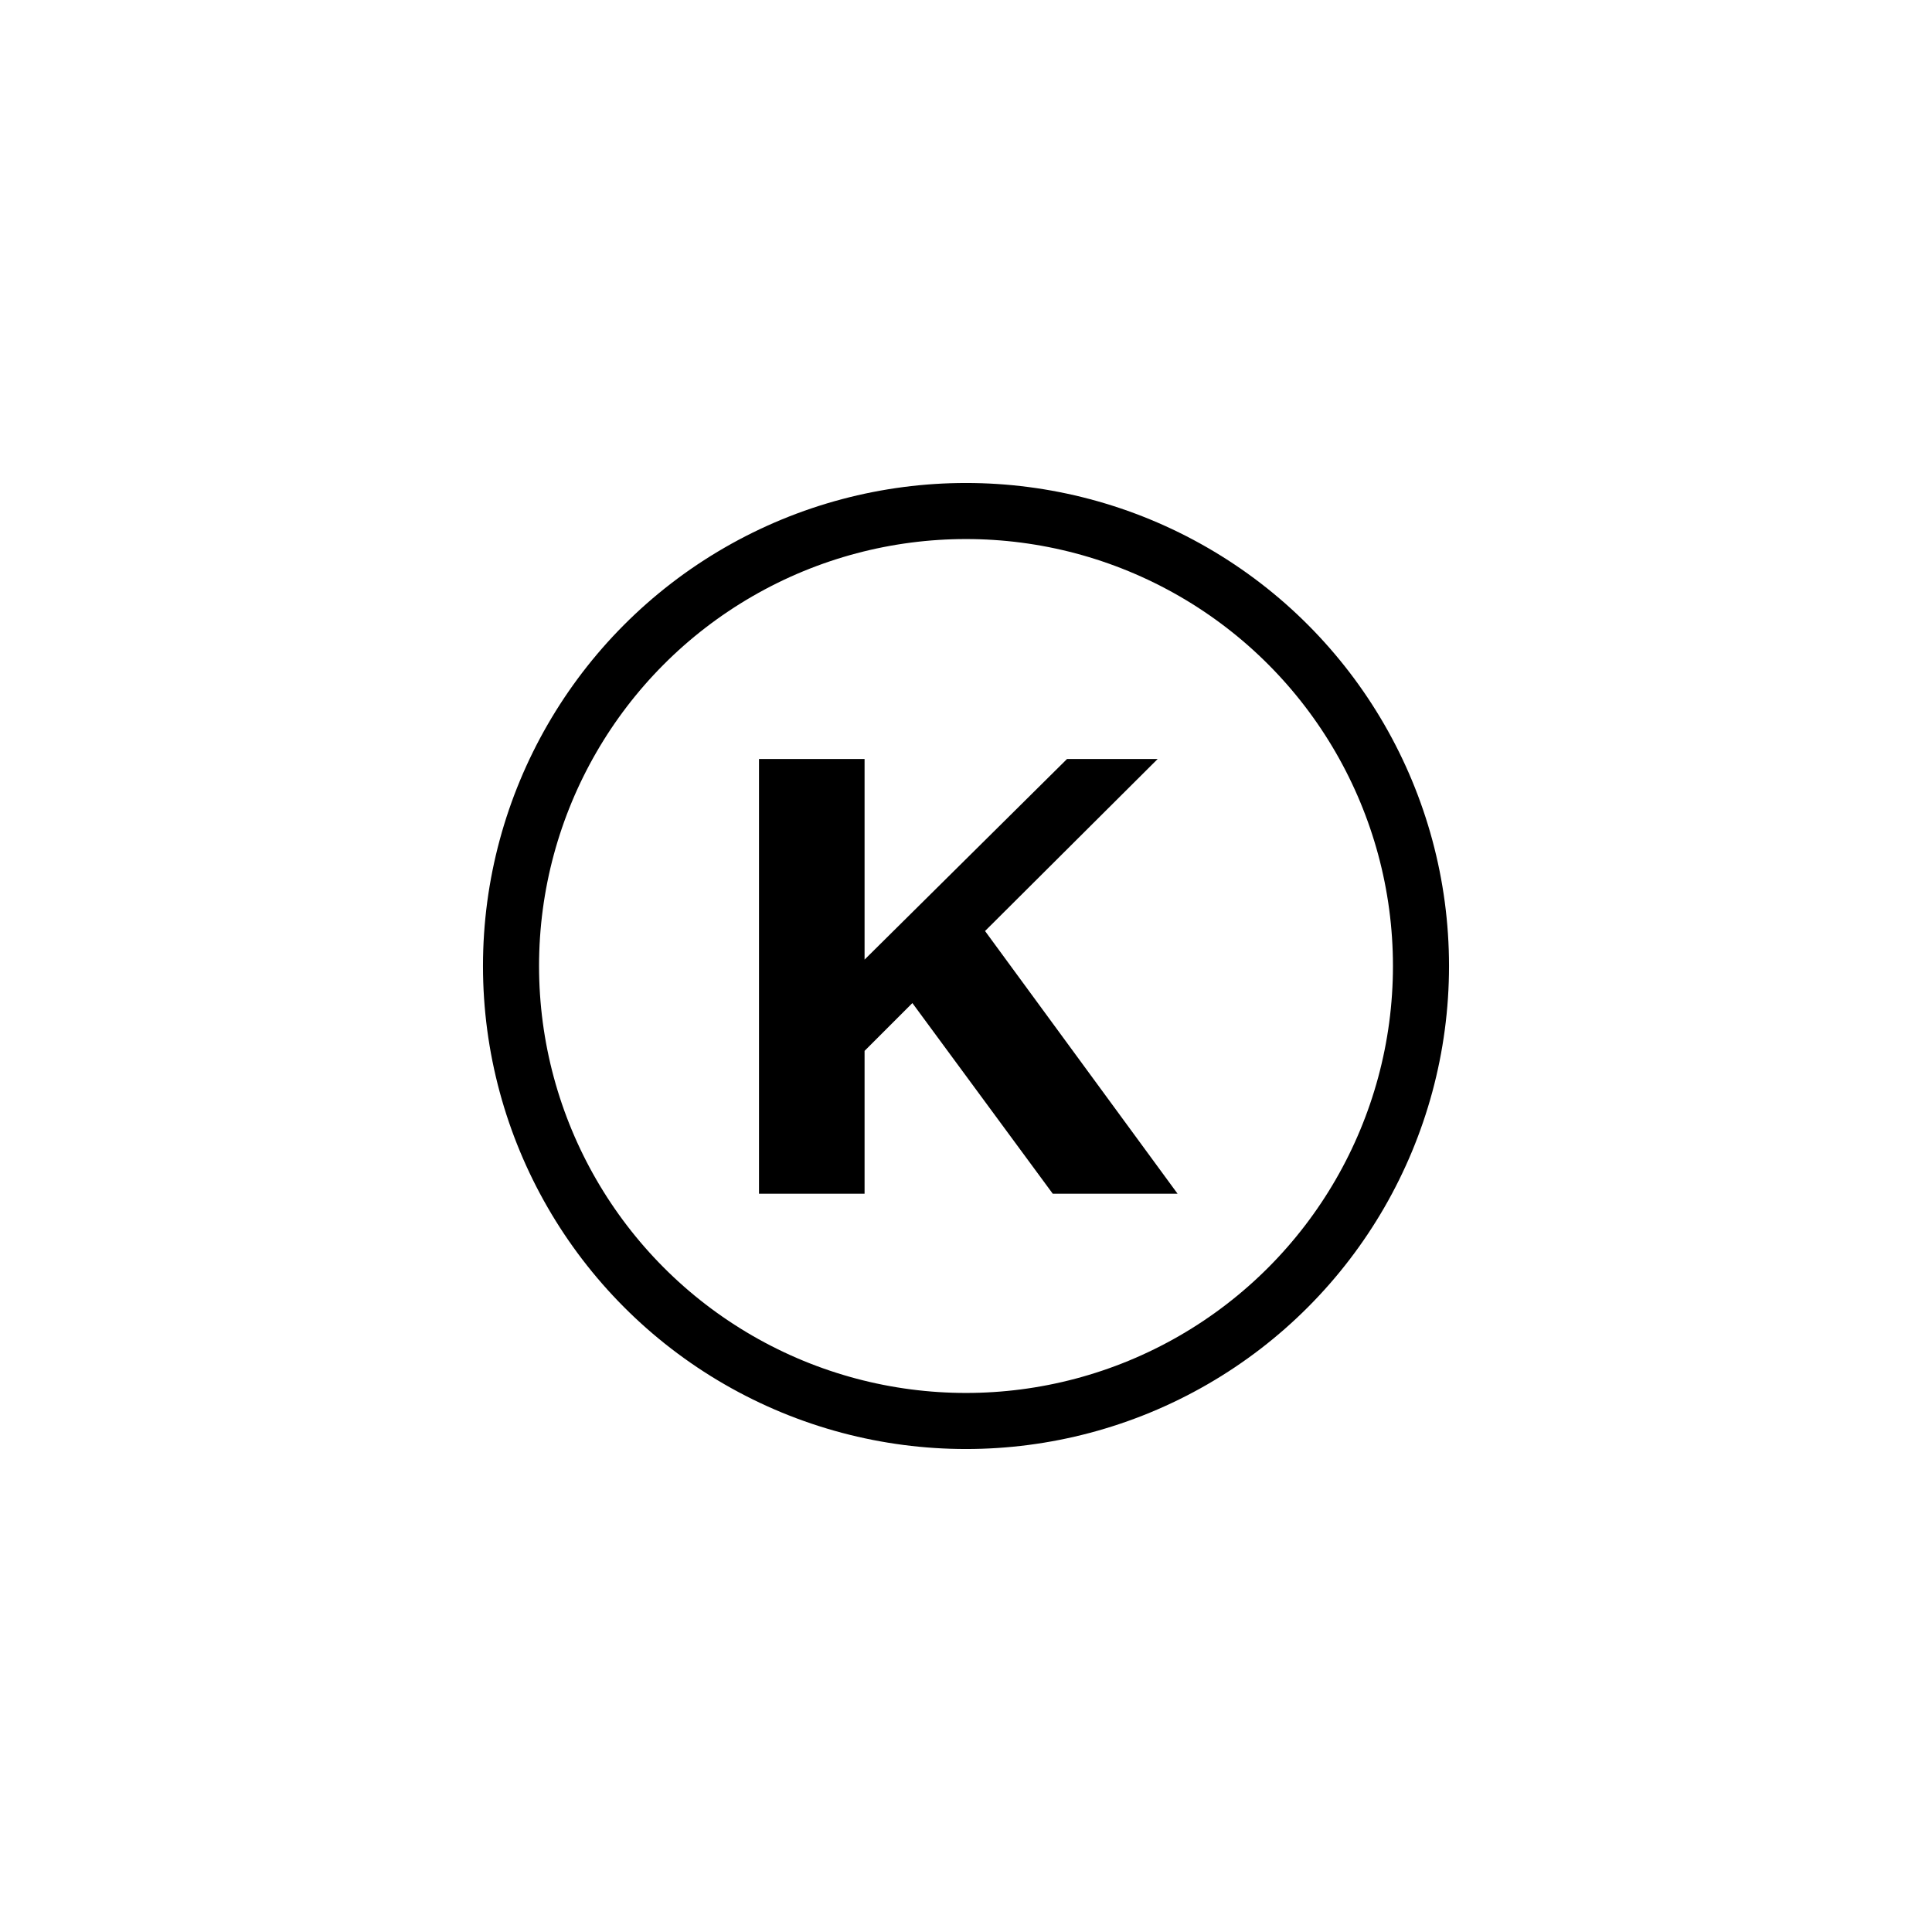
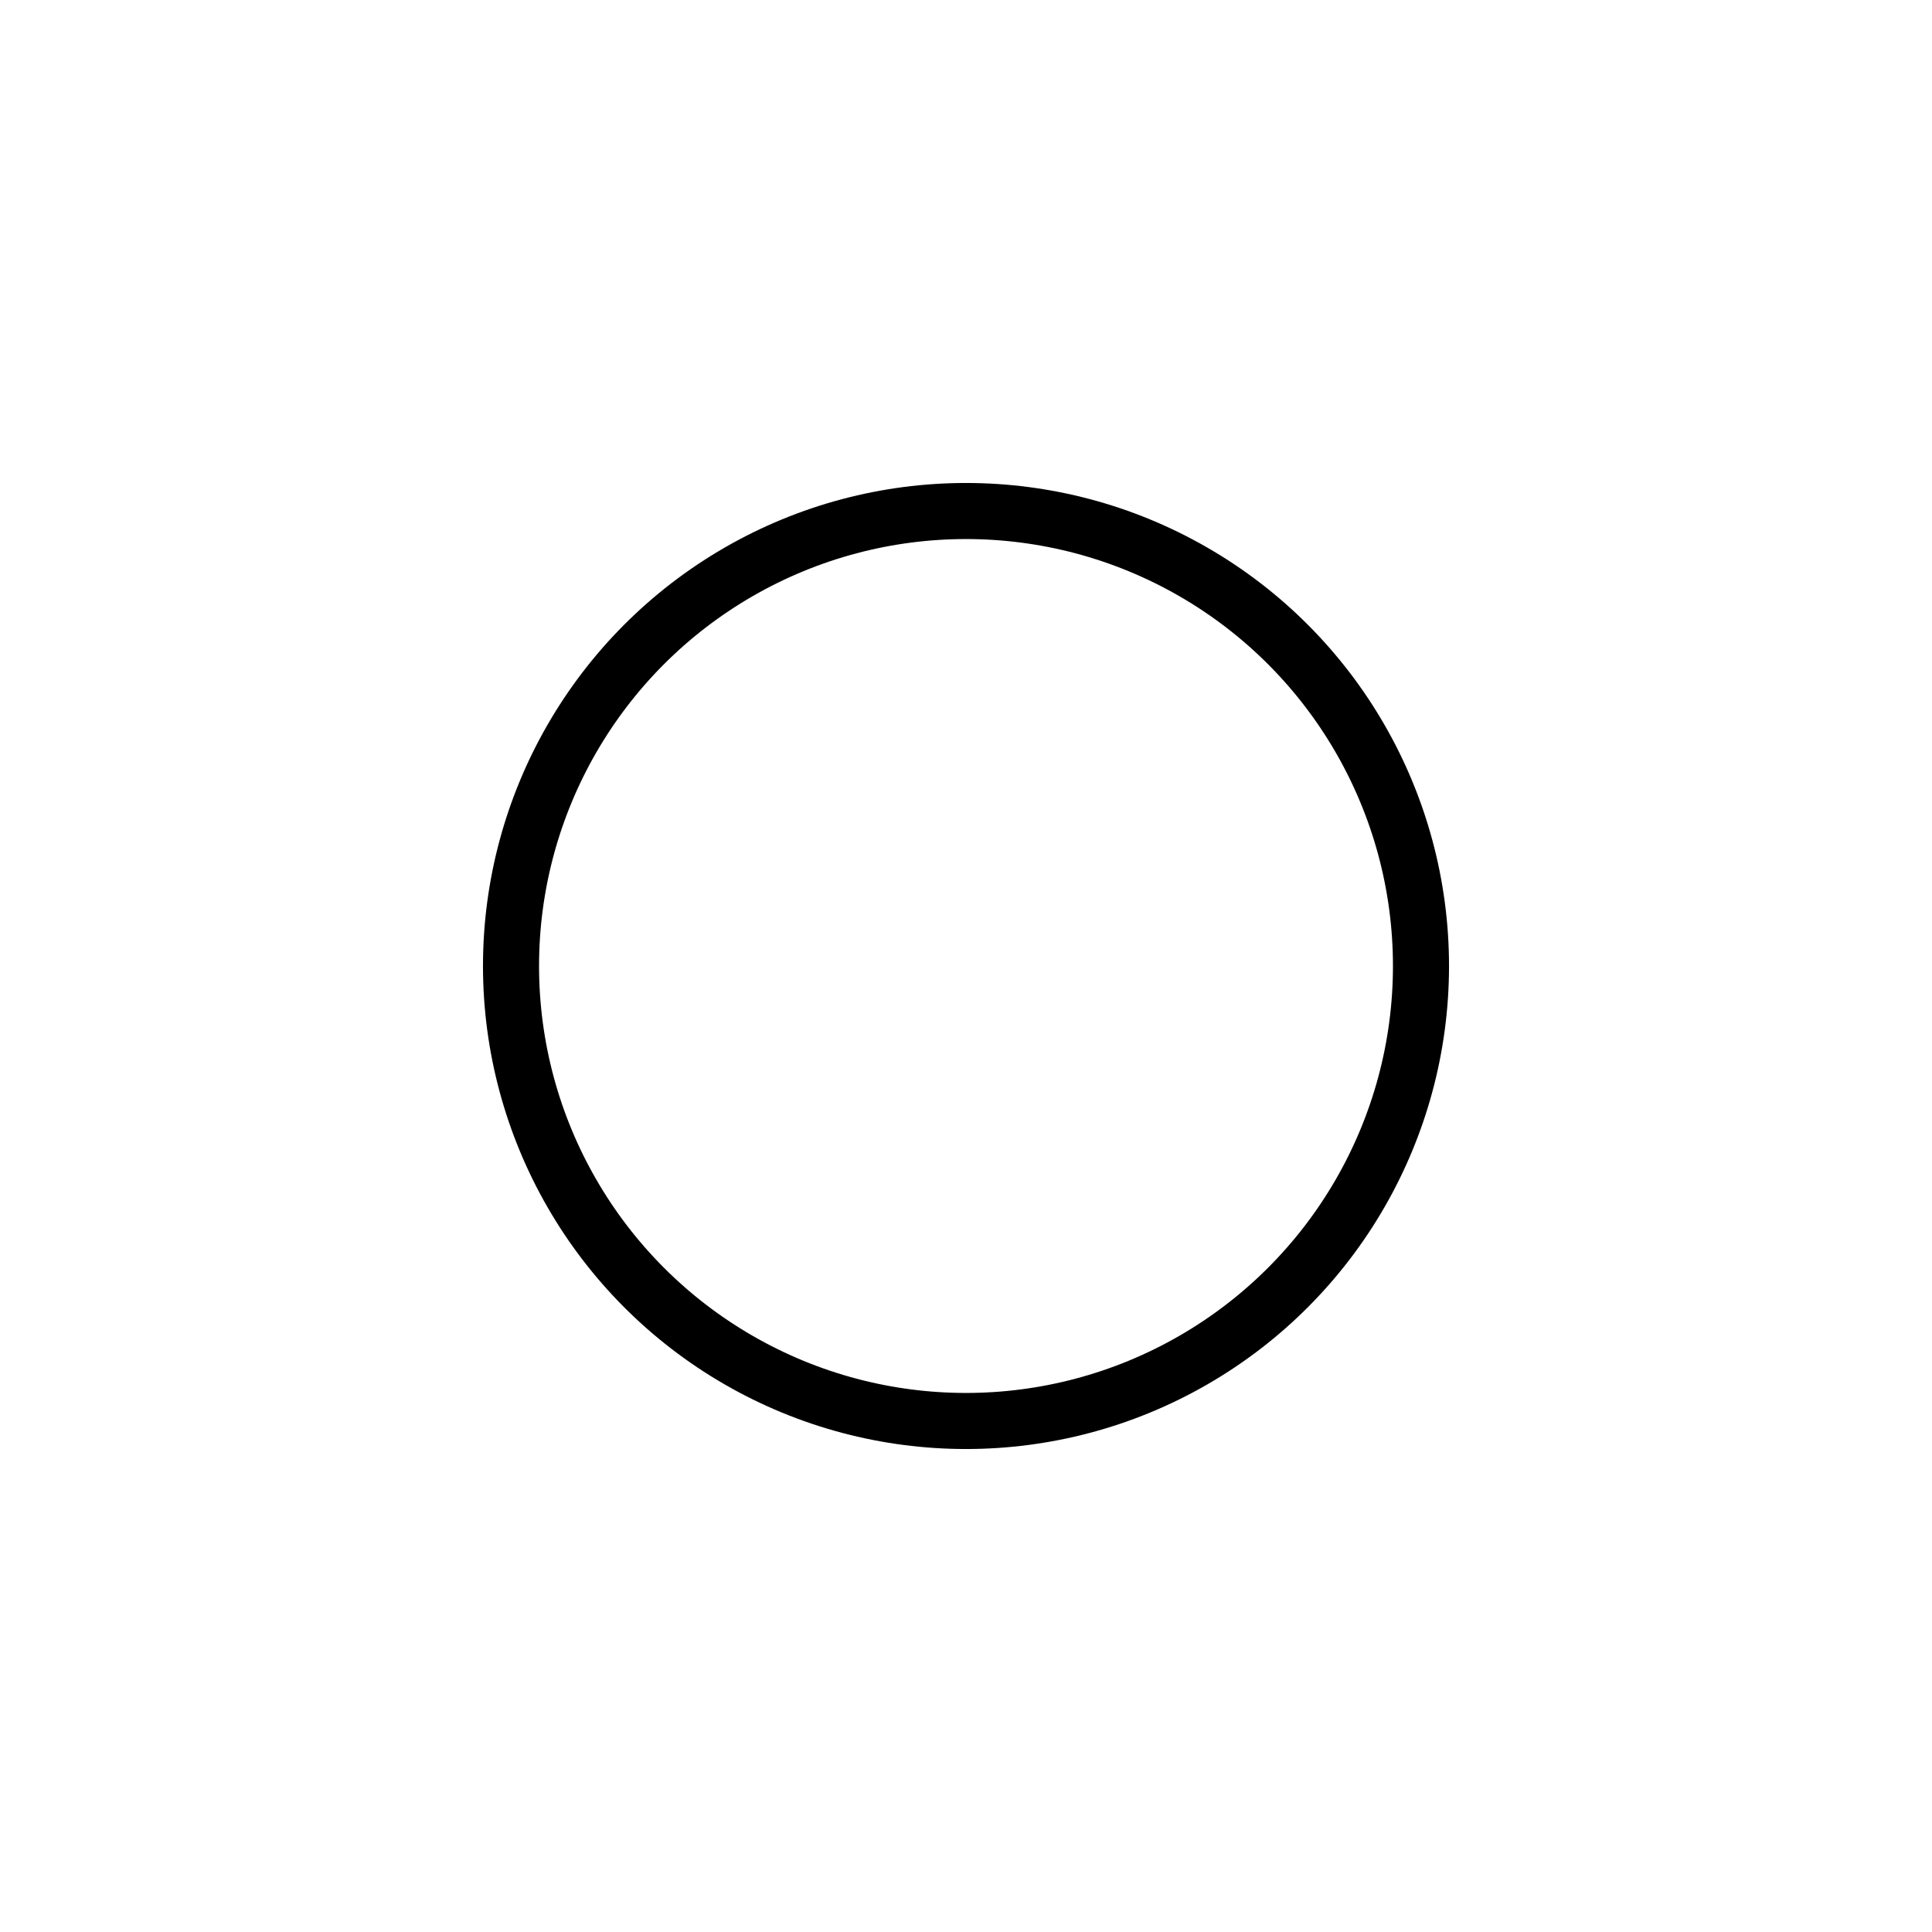
<svg xmlns="http://www.w3.org/2000/svg" width="48" height="48" viewBox="0 0 48 48" fill="none">
-   <path d="M22.668 24.921L21.48 26.109V29.657H18.857V18.857H21.48V23.841L26.51 18.857H28.762L24.473 23.131L29.256 29.657H26.155L22.668 24.921Z" fill="black" />
  <circle cx="24" cy="24" r="11.304" stroke="black" stroke-width="1.393" />
</svg>